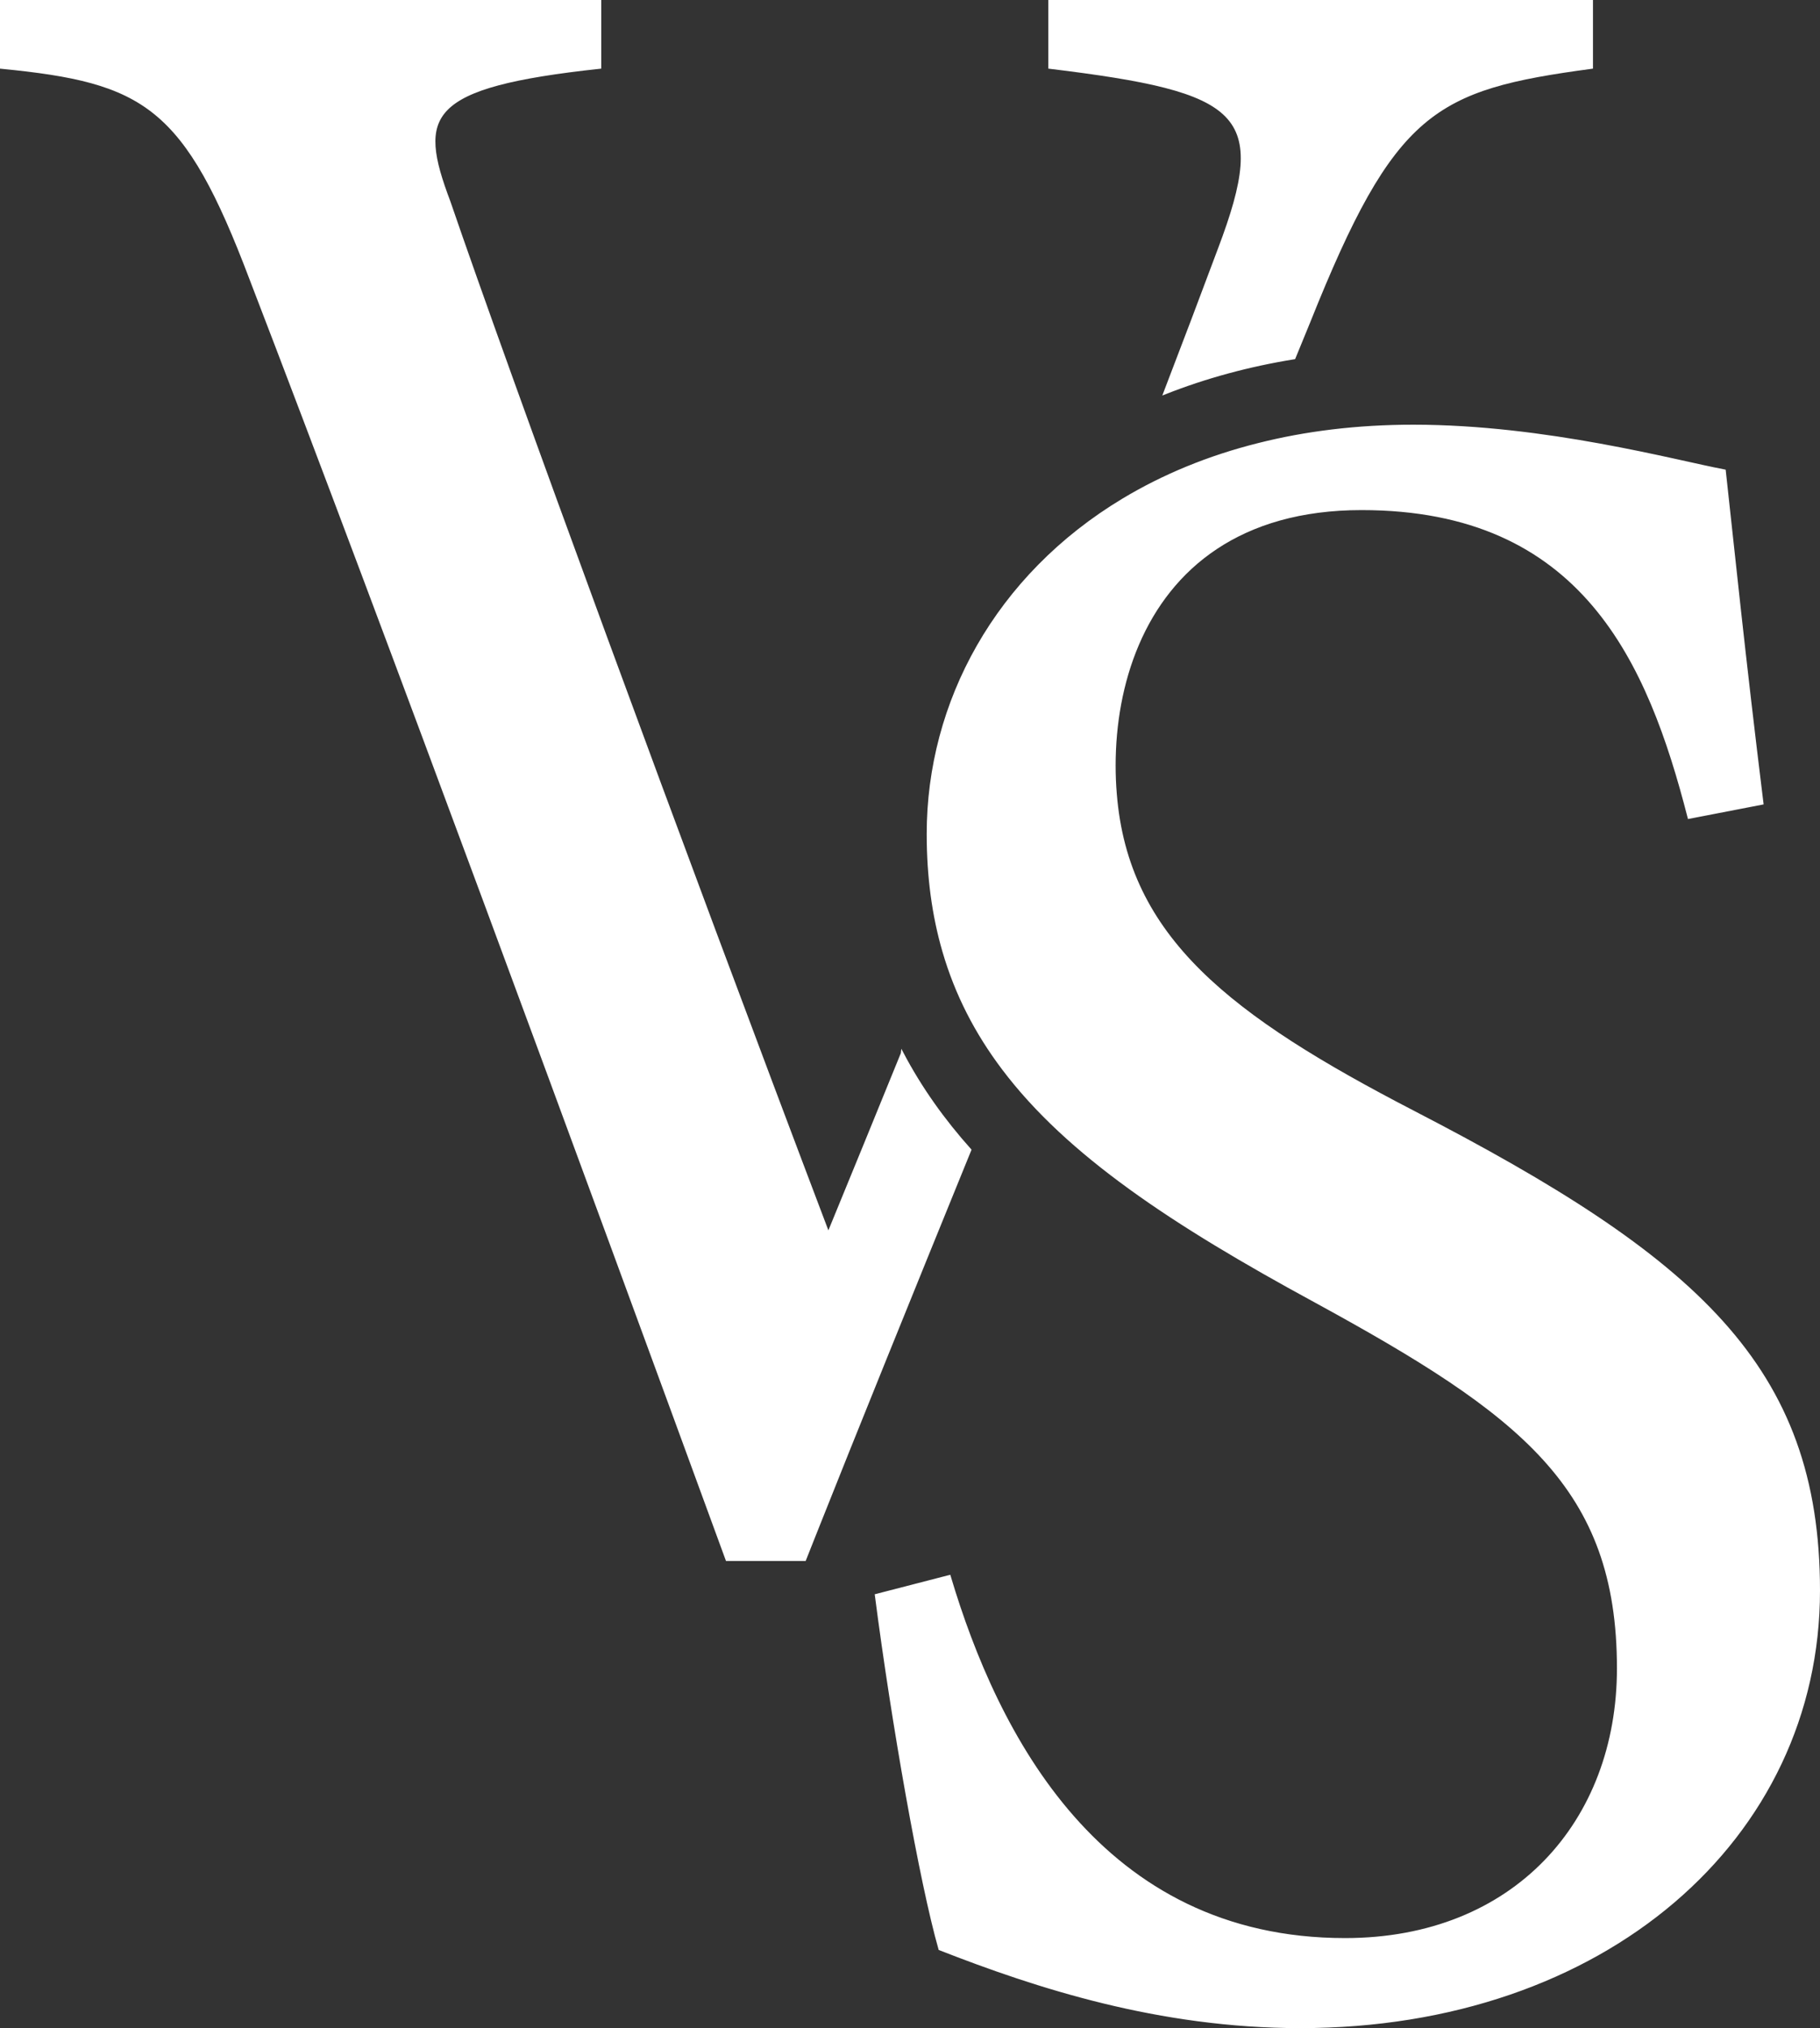
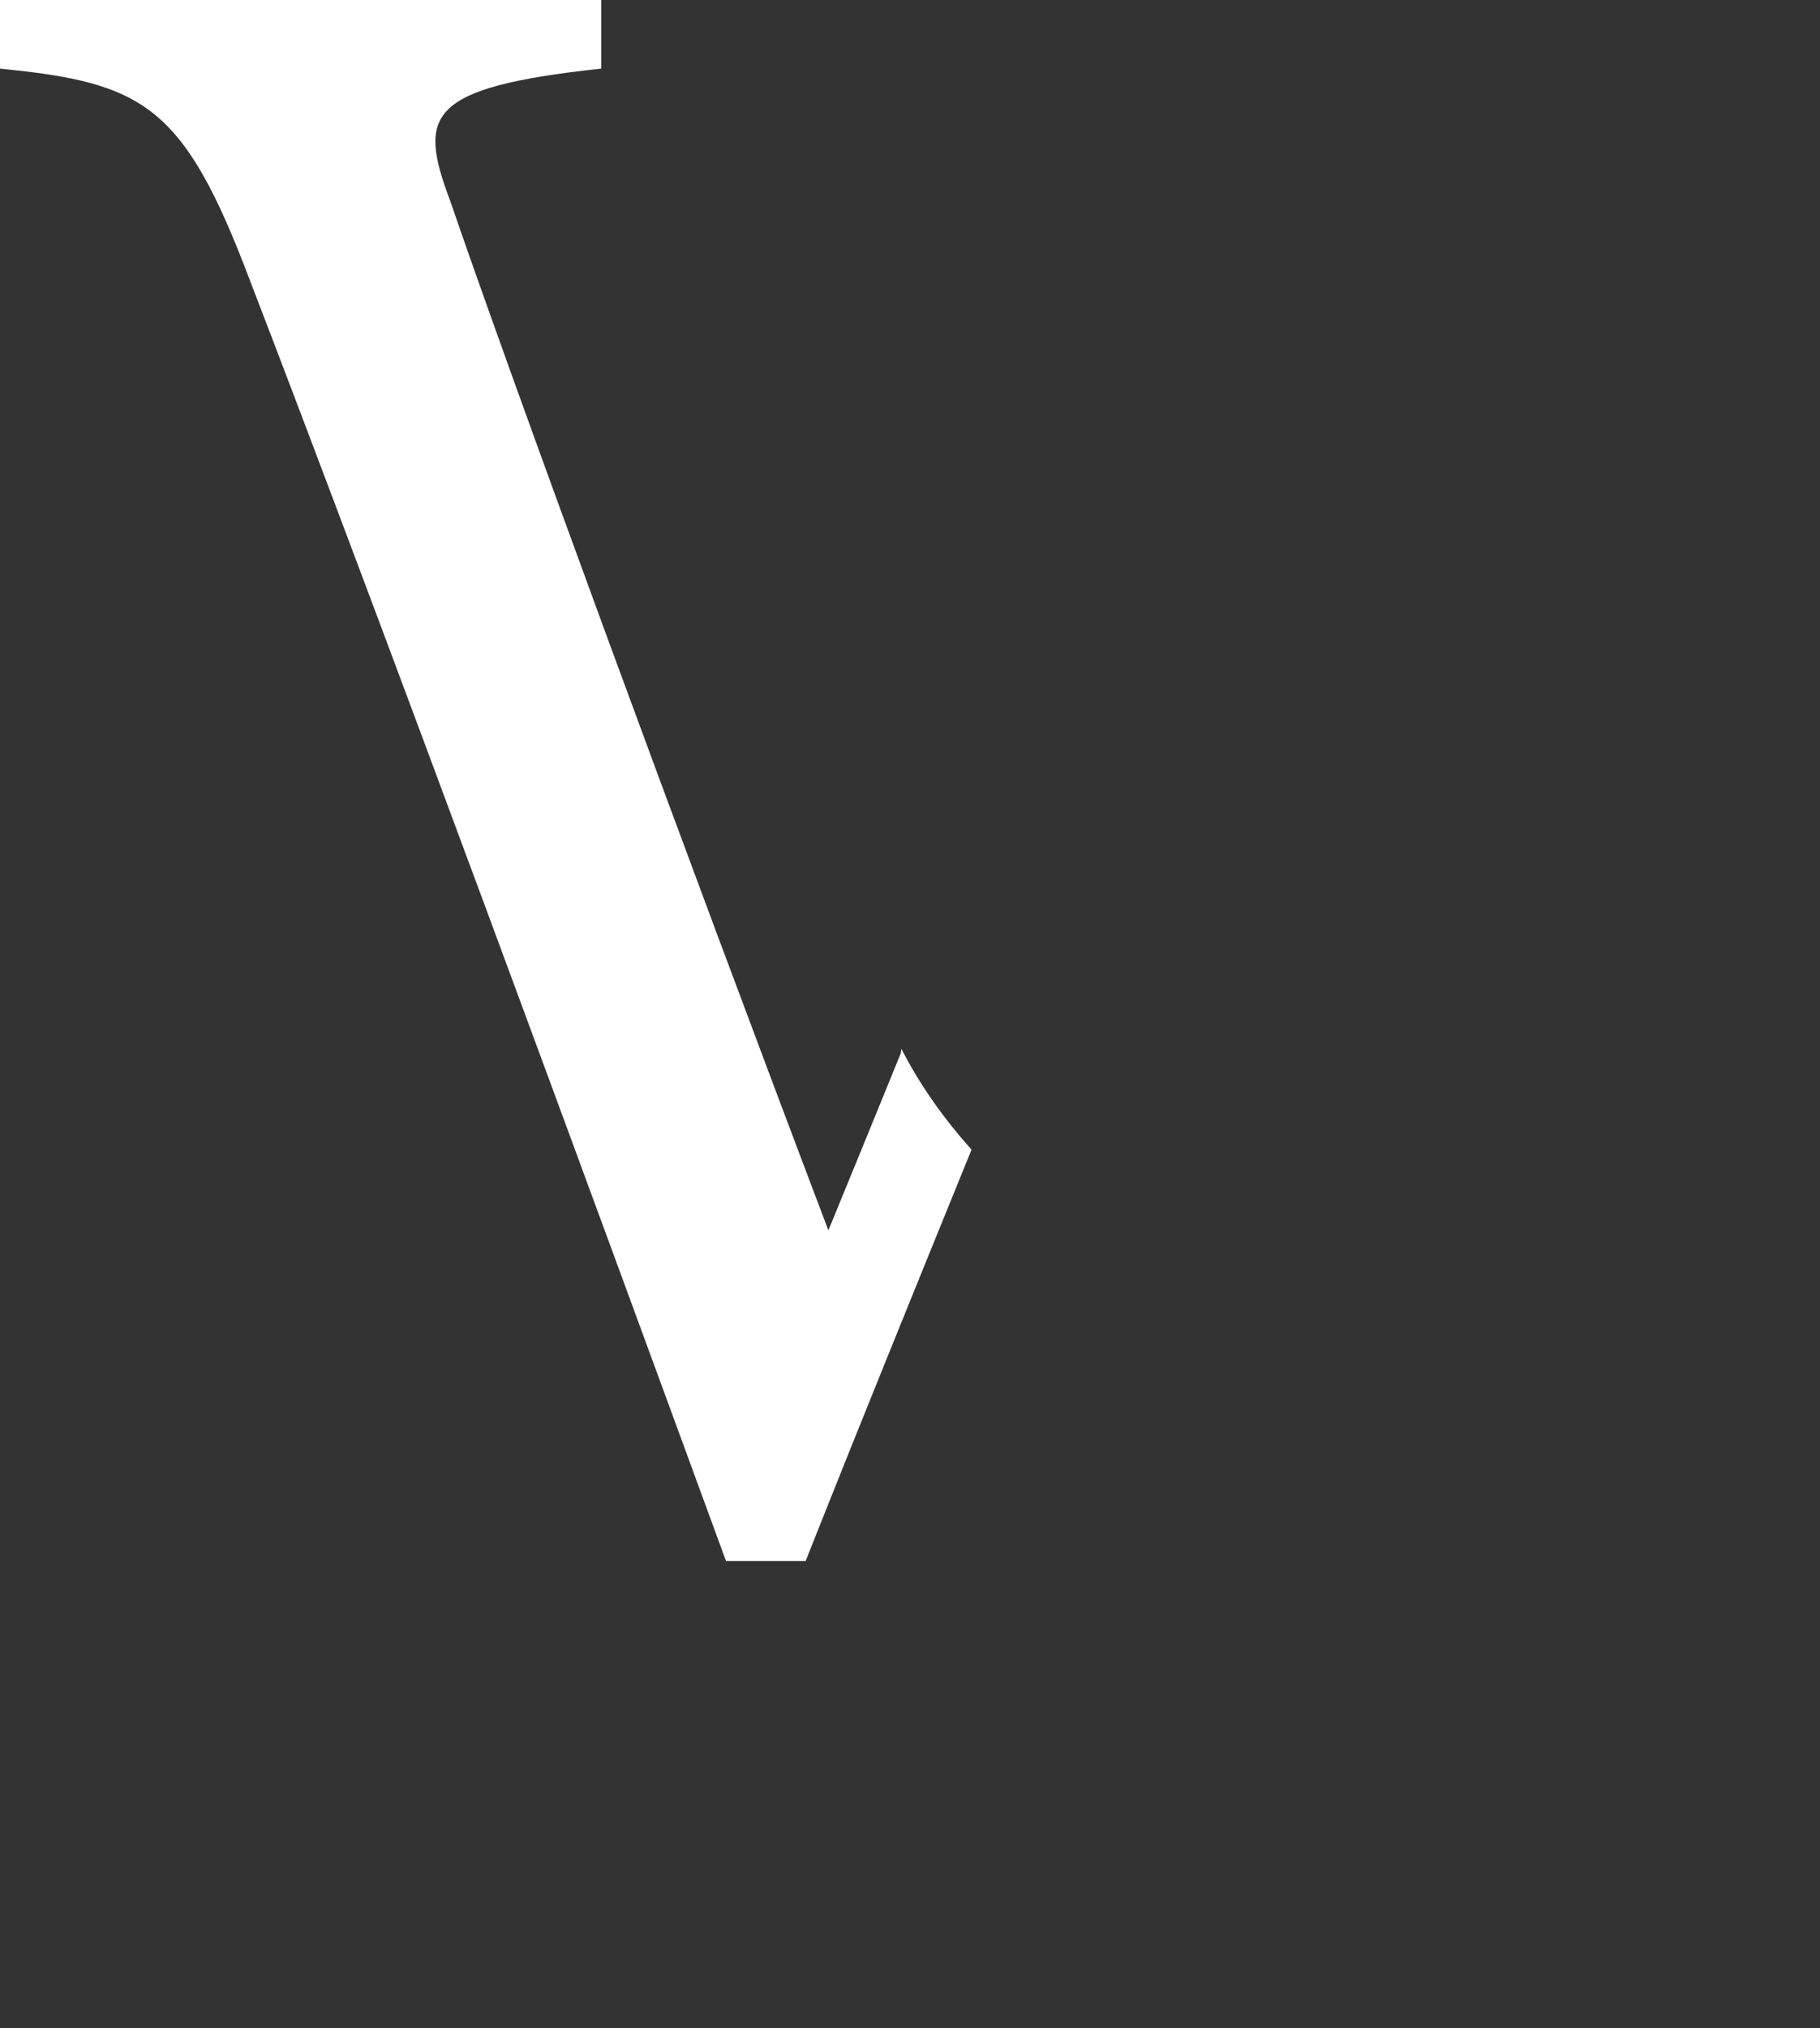
<svg xmlns="http://www.w3.org/2000/svg" id="_Ñëîé_1" data-name="Ñëîé_1" viewBox="0 0 642.92 716">
  <rect x="0" y="0" width="642.92" height="716" fill="#333333" stroke="none" />
  <defs>
    <style>
      .cls-1 {
        fill: #fff;
        stroke: #fff;
        stroke-miterlimit: 10;
      }
    </style>
  </defs>
  <path class="cls-1" d="M318.71,371.93c-8.96,22.02-17.72,43.42-26.1,63.79-52.43-138.14-113.18-303.74-134-364.5-11.64-30.79-8.33-40.79,53.28-47.44V.5H.5v23.28c50.76,4.99,64.92,13.31,88.2,74.89,47.44,123.18,119.02,317.91,168.1,451.9h27.47c1.26-3.2,2.6-6.6,4.03-10.16,13.45-33.86,33.03-82.2,54.32-134.44-9.29-10.38-17.39-21.67-23.91-34.05Z" />
-   <path class="cls-1" d="M430.74,87.88c-6.08,16.3-12.55,33.34-19.28,50.87,14.27-5.64,29.56-9.81,45.69-12.41,2.08-5.01,3.81-9.29,5.2-12.68,29.97-74.89,44.13-82.37,99.87-89.87V.5h-191.41v23.28c68.26,8.33,78.23,15.8,59.93,64.1Z" />
-   <path class="cls-1" d="M499.3,392.61c-64.97-33.64-101.21-61.41-105.29-112.36-.27-3.23-.41-6.55-.41-9.97,0-28.9,10.03-59.66,36.02-76.89,12.93-8.57,29.8-13.81,51.36-13.81,78.23,0,101.54,54.07,115.67,108.99l25.8-4.99c-6.66-54.1-10-87.38-13.31-117.35-17.48-3.31-63.25-15.8-109.84-15.8-19.83,0-38.07,2.27-54.67,6.46-17.86,4.46-33.77,11.12-47.72,19.48-44.95,26.98-69.05,71.68-69.05,118.03,0,15.12,1.86,28.79,5.53,41.39,4.41,15.2,11.45,28.79,20.95,41.39,22.93,30.43,60.26,55,110,82.01,73.22,39.94,107.35,65.74,107.35,129.81,0,54.1-36.62,95.71-96.53,95.71-86.56,0-123.18-72.4-139.81-128.16l-25.8,6.66c5.81,44.95,15.8,101.54,22.46,124.82,34.13,13.34,77.38,27.47,127.32,27.47,107.35,0,183.09-66.56,183.09-153.97,0-79.05-43.28-117.32-143.12-168.92Z" />
</svg>